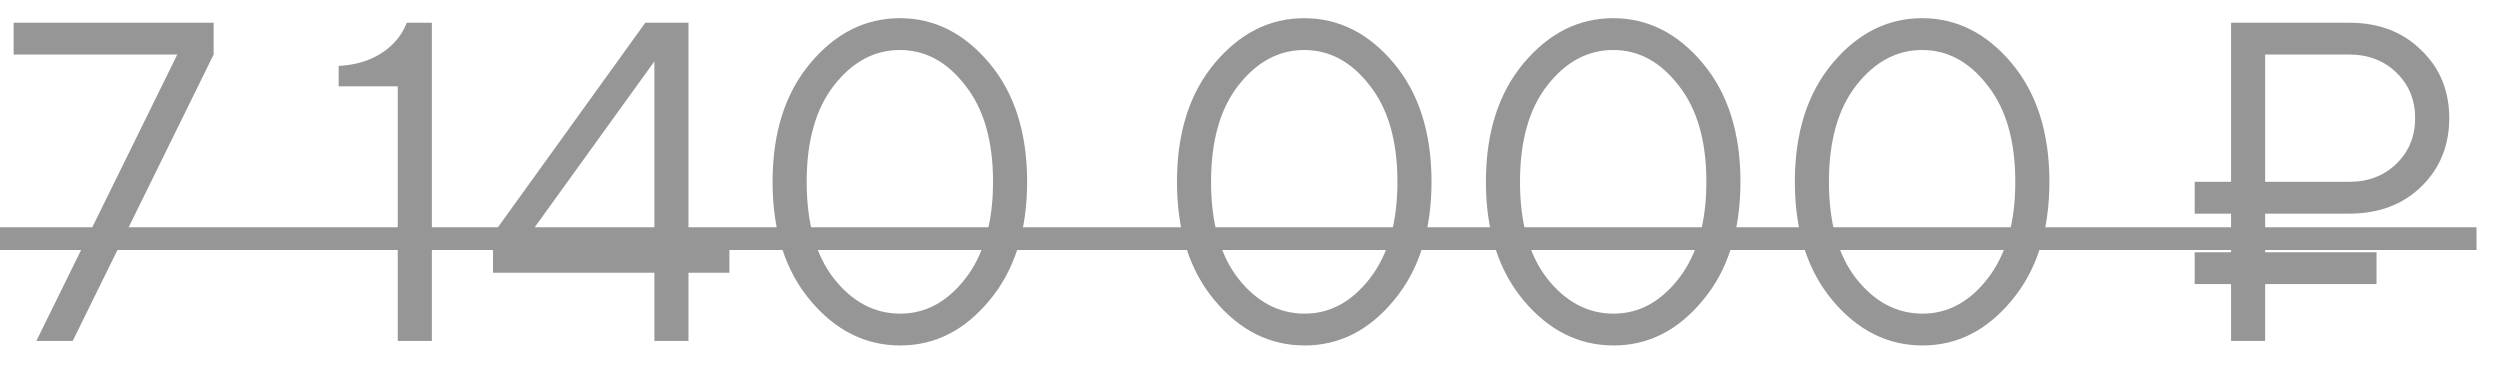
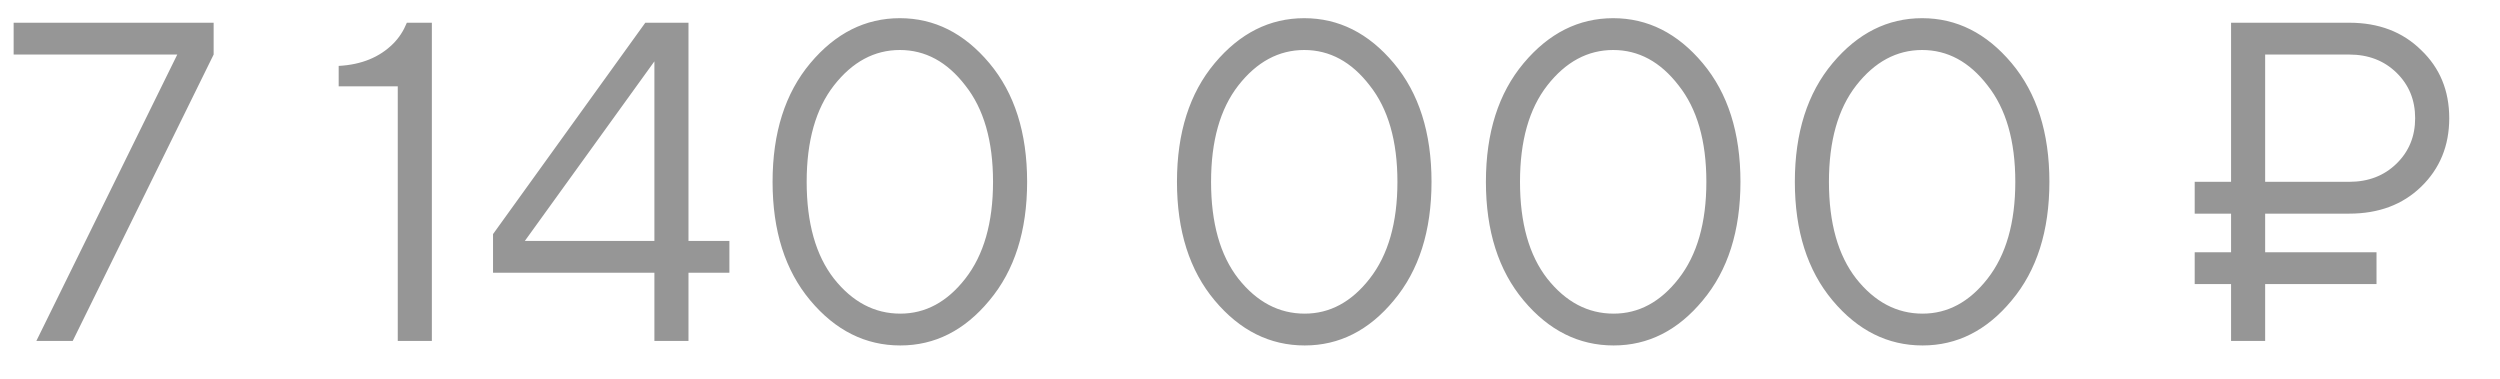
<svg xmlns="http://www.w3.org/2000/svg" width="66" height="10" viewBox="0 0 66 10" fill="none">
  <path d="M0.96 9L4.68 1.44H0.36V0.6H5.64V1.44L1.92 9H0.96ZM10.501 9V2.28H8.941V1.74C9.541 1.708 10.021 1.512 10.381 1.152C10.533 1 10.653 0.816 10.741 0.6H11.401V9H10.501ZM13.016 7.2V6.18L17.036 0.6H18.176V6.36H19.256V7.2H18.176V9H17.276V7.2H13.016ZM13.856 6.36H17.276V1.62L13.856 6.36ZM23.768 9.12C22.848 9.12 22.056 8.724 21.392 7.932C20.728 7.14 20.396 6.096 20.396 4.8C20.396 3.504 20.728 2.46 21.392 1.668C22.056 0.876 22.844 0.48 23.756 0.48C24.668 0.48 25.456 0.876 26.12 1.668C26.784 2.46 27.116 3.504 27.116 4.8C27.116 6.096 26.784 7.14 26.12 7.932C25.464 8.724 24.68 9.12 23.768 9.12ZM23.768 8.28C24.432 8.28 25.004 7.972 25.484 7.356C25.972 6.732 26.216 5.88 26.216 4.8C26.216 3.72 25.972 2.872 25.484 2.256C25.004 1.632 24.428 1.32 23.756 1.32C23.084 1.32 22.504 1.632 22.016 2.256C21.536 2.872 21.296 3.72 21.296 4.8C21.296 5.888 21.536 6.74 22.016 7.356C22.504 7.972 23.088 8.28 23.768 8.28ZM34.444 9.12C33.524 9.12 32.732 8.724 32.068 7.932C31.404 7.14 31.072 6.096 31.072 4.8C31.072 3.504 31.404 2.46 32.068 1.668C32.732 0.876 33.52 0.48 34.432 0.48C35.344 0.48 36.132 0.876 36.796 1.668C37.46 2.46 37.792 3.504 37.792 4.8C37.792 6.096 37.46 7.14 36.796 7.932C36.14 8.724 35.356 9.12 34.444 9.12ZM34.444 8.28C35.108 8.28 35.68 7.972 36.16 7.356C36.648 6.732 36.892 5.88 36.892 4.8C36.892 3.72 36.648 2.872 36.16 2.256C35.68 1.632 35.104 1.32 34.432 1.32C33.76 1.32 33.18 1.632 32.692 2.256C32.212 2.872 31.972 3.72 31.972 4.8C31.972 5.888 32.212 6.74 32.692 7.356C33.18 7.972 33.764 8.28 34.444 8.28ZM42.6 9.12C41.68 9.12 40.888 8.724 40.224 7.932C39.56 7.14 39.228 6.096 39.228 4.8C39.228 3.504 39.56 2.46 40.224 1.668C40.888 0.876 41.676 0.48 42.588 0.48C43.5 0.48 44.288 0.876 44.952 1.668C45.616 2.46 45.948 3.504 45.948 4.8C45.948 6.096 45.616 7.14 44.952 7.932C44.296 8.724 43.512 9.12 42.6 9.12ZM42.6 8.28C43.264 8.28 43.836 7.972 44.316 7.356C44.804 6.732 45.048 5.88 45.048 4.8C45.048 3.72 44.804 2.872 44.316 2.256C43.836 1.632 43.26 1.32 42.588 1.32C41.916 1.32 41.336 1.632 40.848 2.256C40.368 2.872 40.128 3.72 40.128 4.8C40.128 5.888 40.368 6.74 40.848 7.356C41.336 7.972 41.92 8.28 42.6 8.28ZM50.756 9.12C49.836 9.12 49.044 8.724 48.38 7.932C47.716 7.14 47.384 6.096 47.384 4.8C47.384 3.504 47.716 2.46 48.38 1.668C49.044 0.876 49.832 0.48 50.744 0.48C51.656 0.48 52.444 0.876 53.108 1.668C53.772 2.46 54.104 3.504 54.104 4.8C54.104 6.096 53.772 7.14 53.108 7.932C52.452 8.724 51.668 9.12 50.756 9.12ZM50.756 8.28C51.42 8.28 51.992 7.972 52.472 7.356C52.96 6.732 53.204 5.88 53.204 4.8C53.204 3.72 52.96 2.872 52.472 2.256C51.992 1.632 51.416 1.32 50.744 1.32C50.072 1.32 49.492 1.632 49.004 2.256C48.524 2.872 48.284 3.72 48.284 4.8C48.284 5.888 48.524 6.74 49.004 7.356C49.492 7.972 50.076 8.28 50.756 8.28ZM58.9 9V7.5H57.94V6.66H58.9V5.64H57.94V4.8H58.9V0.6H62.02C62.796 0.6 63.428 0.84 63.916 1.32C64.412 1.792 64.66 2.392 64.66 3.12C64.66 3.848 64.412 4.452 63.916 4.932C63.428 5.404 62.796 5.64 62.02 5.64H59.8V6.66H62.74V7.5H59.8V9H58.9ZM59.8 4.8H62.02C62.524 4.8 62.94 4.64 63.268 4.32C63.596 4 63.76 3.6 63.76 3.12C63.76 2.64 63.596 2.24 63.268 1.92C62.94 1.6 62.524 1.44 62.02 1.44H59.8V4.8Z" fill="#969696" />
-   <path d="M0 6H65.38V6.6H0V6Z" fill="#969696" />
</svg>